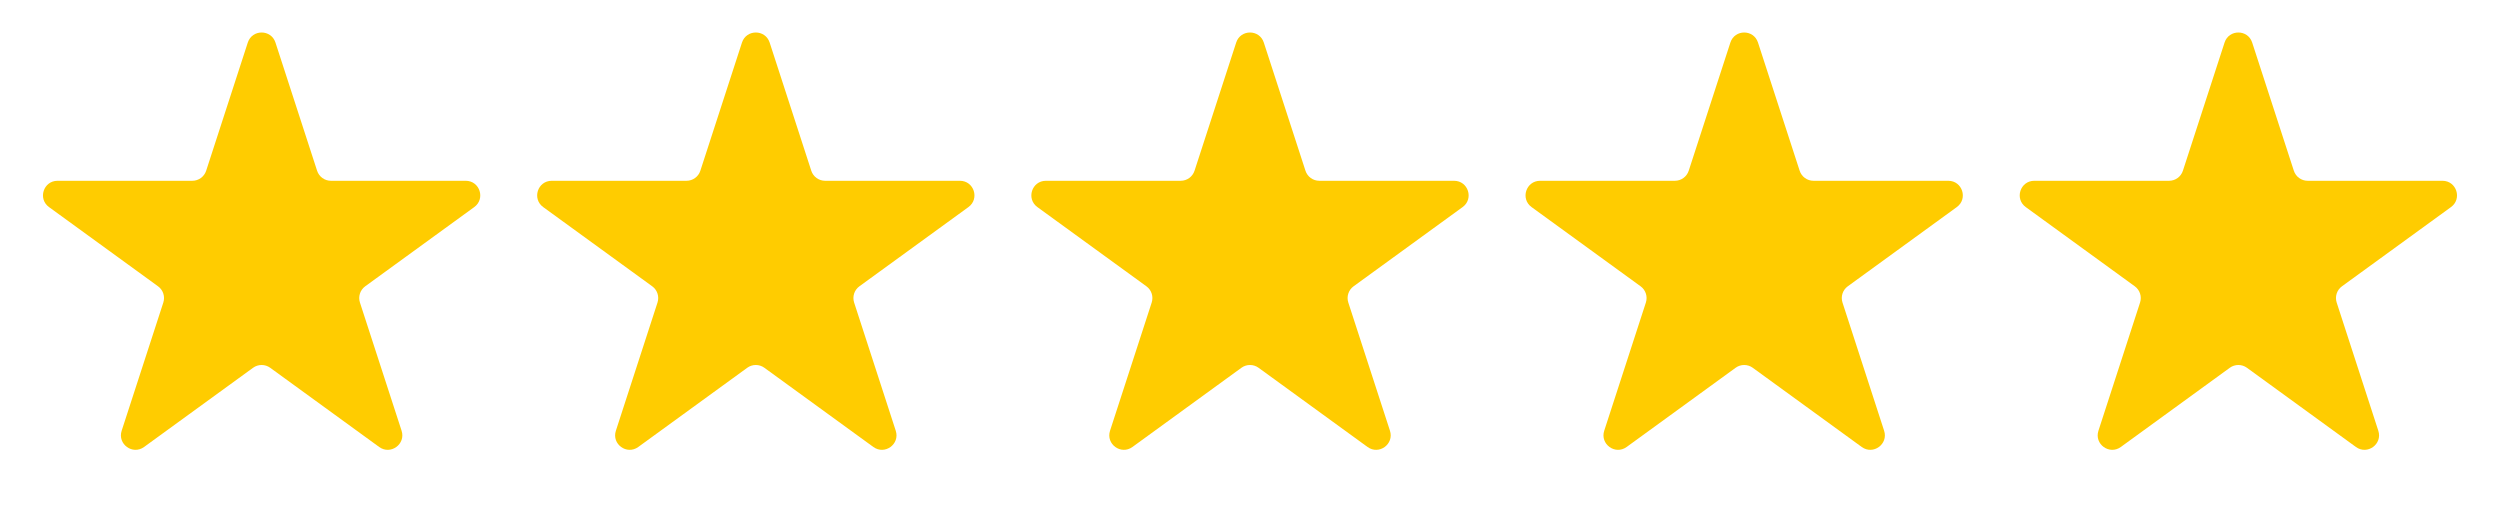
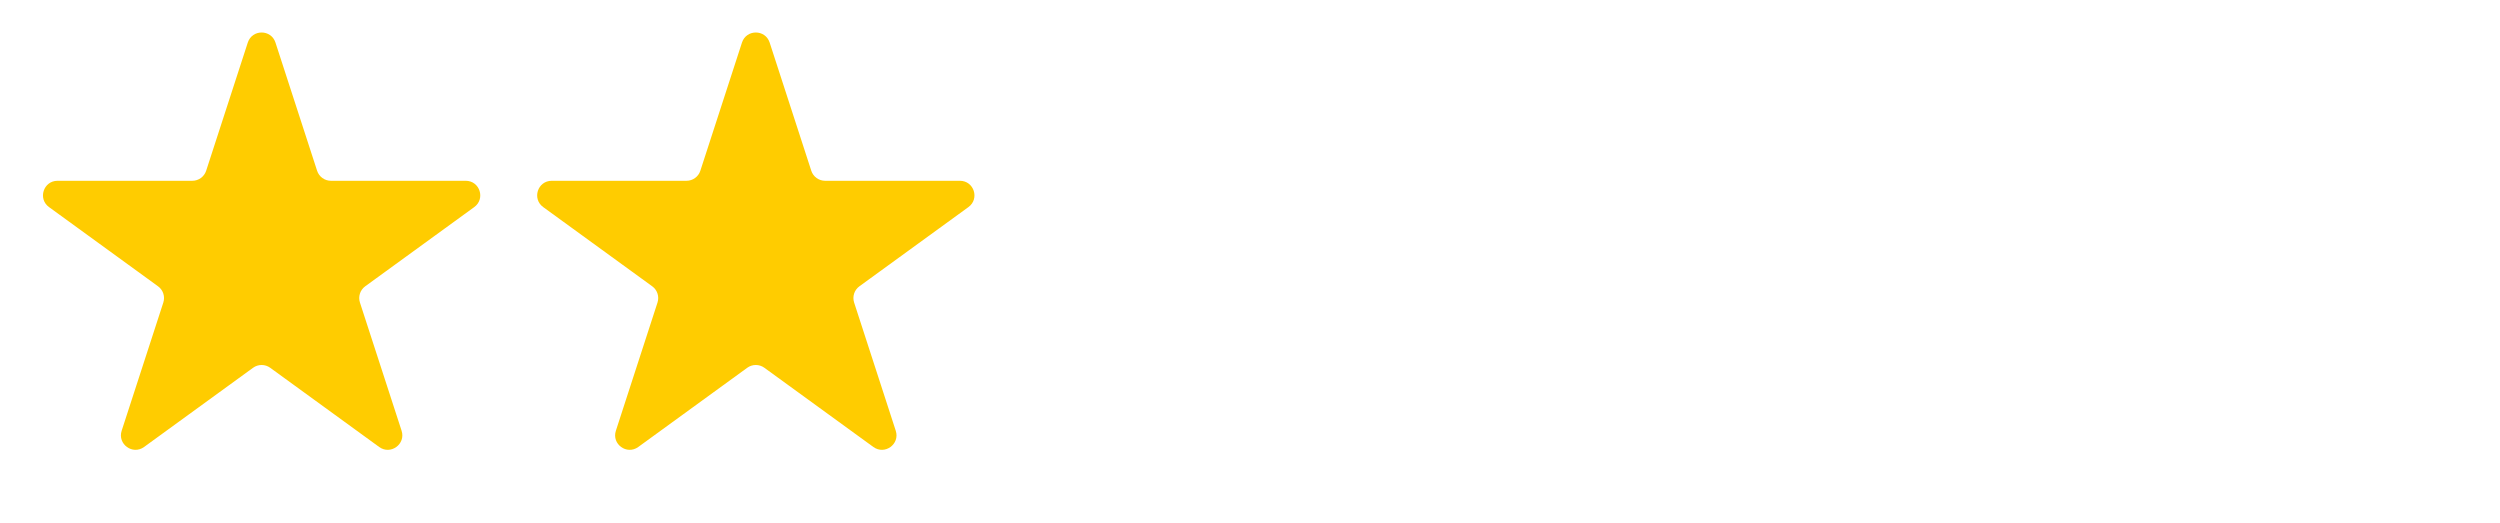
<svg xmlns="http://www.w3.org/2000/svg" width="86" height="18" viewBox="0 0 86 18" fill="none">
  <path d="M8.524 1.464C8.674 1.003 9.326 1.003 9.476 1.464L10.908 5.873C10.975 6.079 11.167 6.219 11.384 6.219H16.021C16.505 6.219 16.706 6.839 16.315 7.123L12.563 9.849C12.388 9.976 12.315 10.202 12.382 10.408L13.815 14.818C13.964 15.278 13.437 15.661 13.045 15.377L9.294 12.651C9.119 12.524 8.881 12.524 8.706 12.651L4.955 15.377C4.563 15.661 4.036 15.278 4.185 14.818L5.618 10.408C5.685 10.202 5.612 9.976 5.437 9.849L1.685 7.123C1.294 6.839 1.495 6.219 1.979 6.219H6.616C6.833 6.219 7.025 6.079 7.092 5.873L8.524 1.464Z" fill="#FFCC00" />
  <path d="M25.524 1.464C25.674 1.003 26.326 1.003 26.476 1.464L27.908 5.873C27.975 6.079 28.167 6.219 28.384 6.219H33.021C33.505 6.219 33.706 6.839 33.315 7.123L29.563 9.849C29.388 9.976 29.315 10.202 29.382 10.408L30.814 14.818C30.964 15.278 30.437 15.661 30.045 15.377L26.294 12.651C26.119 12.524 25.881 12.524 25.706 12.651L21.955 15.377C21.563 15.661 21.036 15.278 21.186 14.818L22.618 10.408C22.685 10.202 22.612 9.976 22.437 9.849L18.685 7.123C18.294 6.839 18.495 6.219 18.979 6.219H23.616C23.833 6.219 24.025 6.079 24.092 5.873L25.524 1.464Z" fill="#FFCC00" />
-   <path d="M42.525 1.464C42.674 1.003 43.326 1.003 43.475 1.464L44.908 5.873C44.975 6.079 45.167 6.219 45.384 6.219H50.021C50.505 6.219 50.706 6.839 50.315 7.123L46.563 9.849C46.388 9.976 46.315 10.202 46.382 10.408L47.815 14.818C47.964 15.278 47.437 15.661 47.045 15.377L43.294 12.651C43.119 12.524 42.881 12.524 42.706 12.651L38.955 15.377C38.563 15.661 38.036 15.278 38.185 14.818L39.618 10.408C39.685 10.202 39.612 9.976 39.437 9.849L35.685 7.123C35.294 6.839 35.495 6.219 35.979 6.219H40.616C40.833 6.219 41.025 6.079 41.092 5.873L42.525 1.464Z" fill="#FFCC00" />
-   <path d="M59.525 1.464C59.674 1.003 60.326 1.003 60.475 1.464L61.908 5.873C61.975 6.079 62.167 6.219 62.384 6.219H67.021C67.505 6.219 67.706 6.839 67.315 7.123L63.563 9.849C63.388 9.976 63.315 10.202 63.382 10.408L64.814 14.818C64.964 15.278 64.437 15.661 64.045 15.377L60.294 12.651C60.119 12.524 59.881 12.524 59.706 12.651L55.955 15.377C55.563 15.661 55.036 15.278 55.185 14.818L56.618 10.408C56.685 10.202 56.612 9.976 56.437 9.849L52.685 7.123C52.294 6.839 52.495 6.219 52.979 6.219H57.616C57.833 6.219 58.025 6.079 58.092 5.873L59.525 1.464Z" fill="#FFCC00" />
-   <path d="M76.525 1.464C76.674 1.003 77.326 1.003 77.475 1.464L78.908 5.873C78.975 6.079 79.167 6.219 79.384 6.219H84.021C84.505 6.219 84.706 6.839 84.315 7.123L80.563 9.849C80.388 9.976 80.315 10.202 80.382 10.408L81.814 14.818C81.964 15.278 81.437 15.661 81.045 15.377L77.294 12.651C77.119 12.524 76.881 12.524 76.706 12.651L72.955 15.377C72.563 15.661 72.036 15.278 72.186 14.818L73.618 10.408C73.685 10.202 73.612 9.976 73.437 9.849L69.685 7.123C69.294 6.839 69.495 6.219 69.979 6.219H74.616C74.833 6.219 75.025 6.079 75.092 5.873L76.525 1.464Z" fill="#FFCC00" />
</svg>